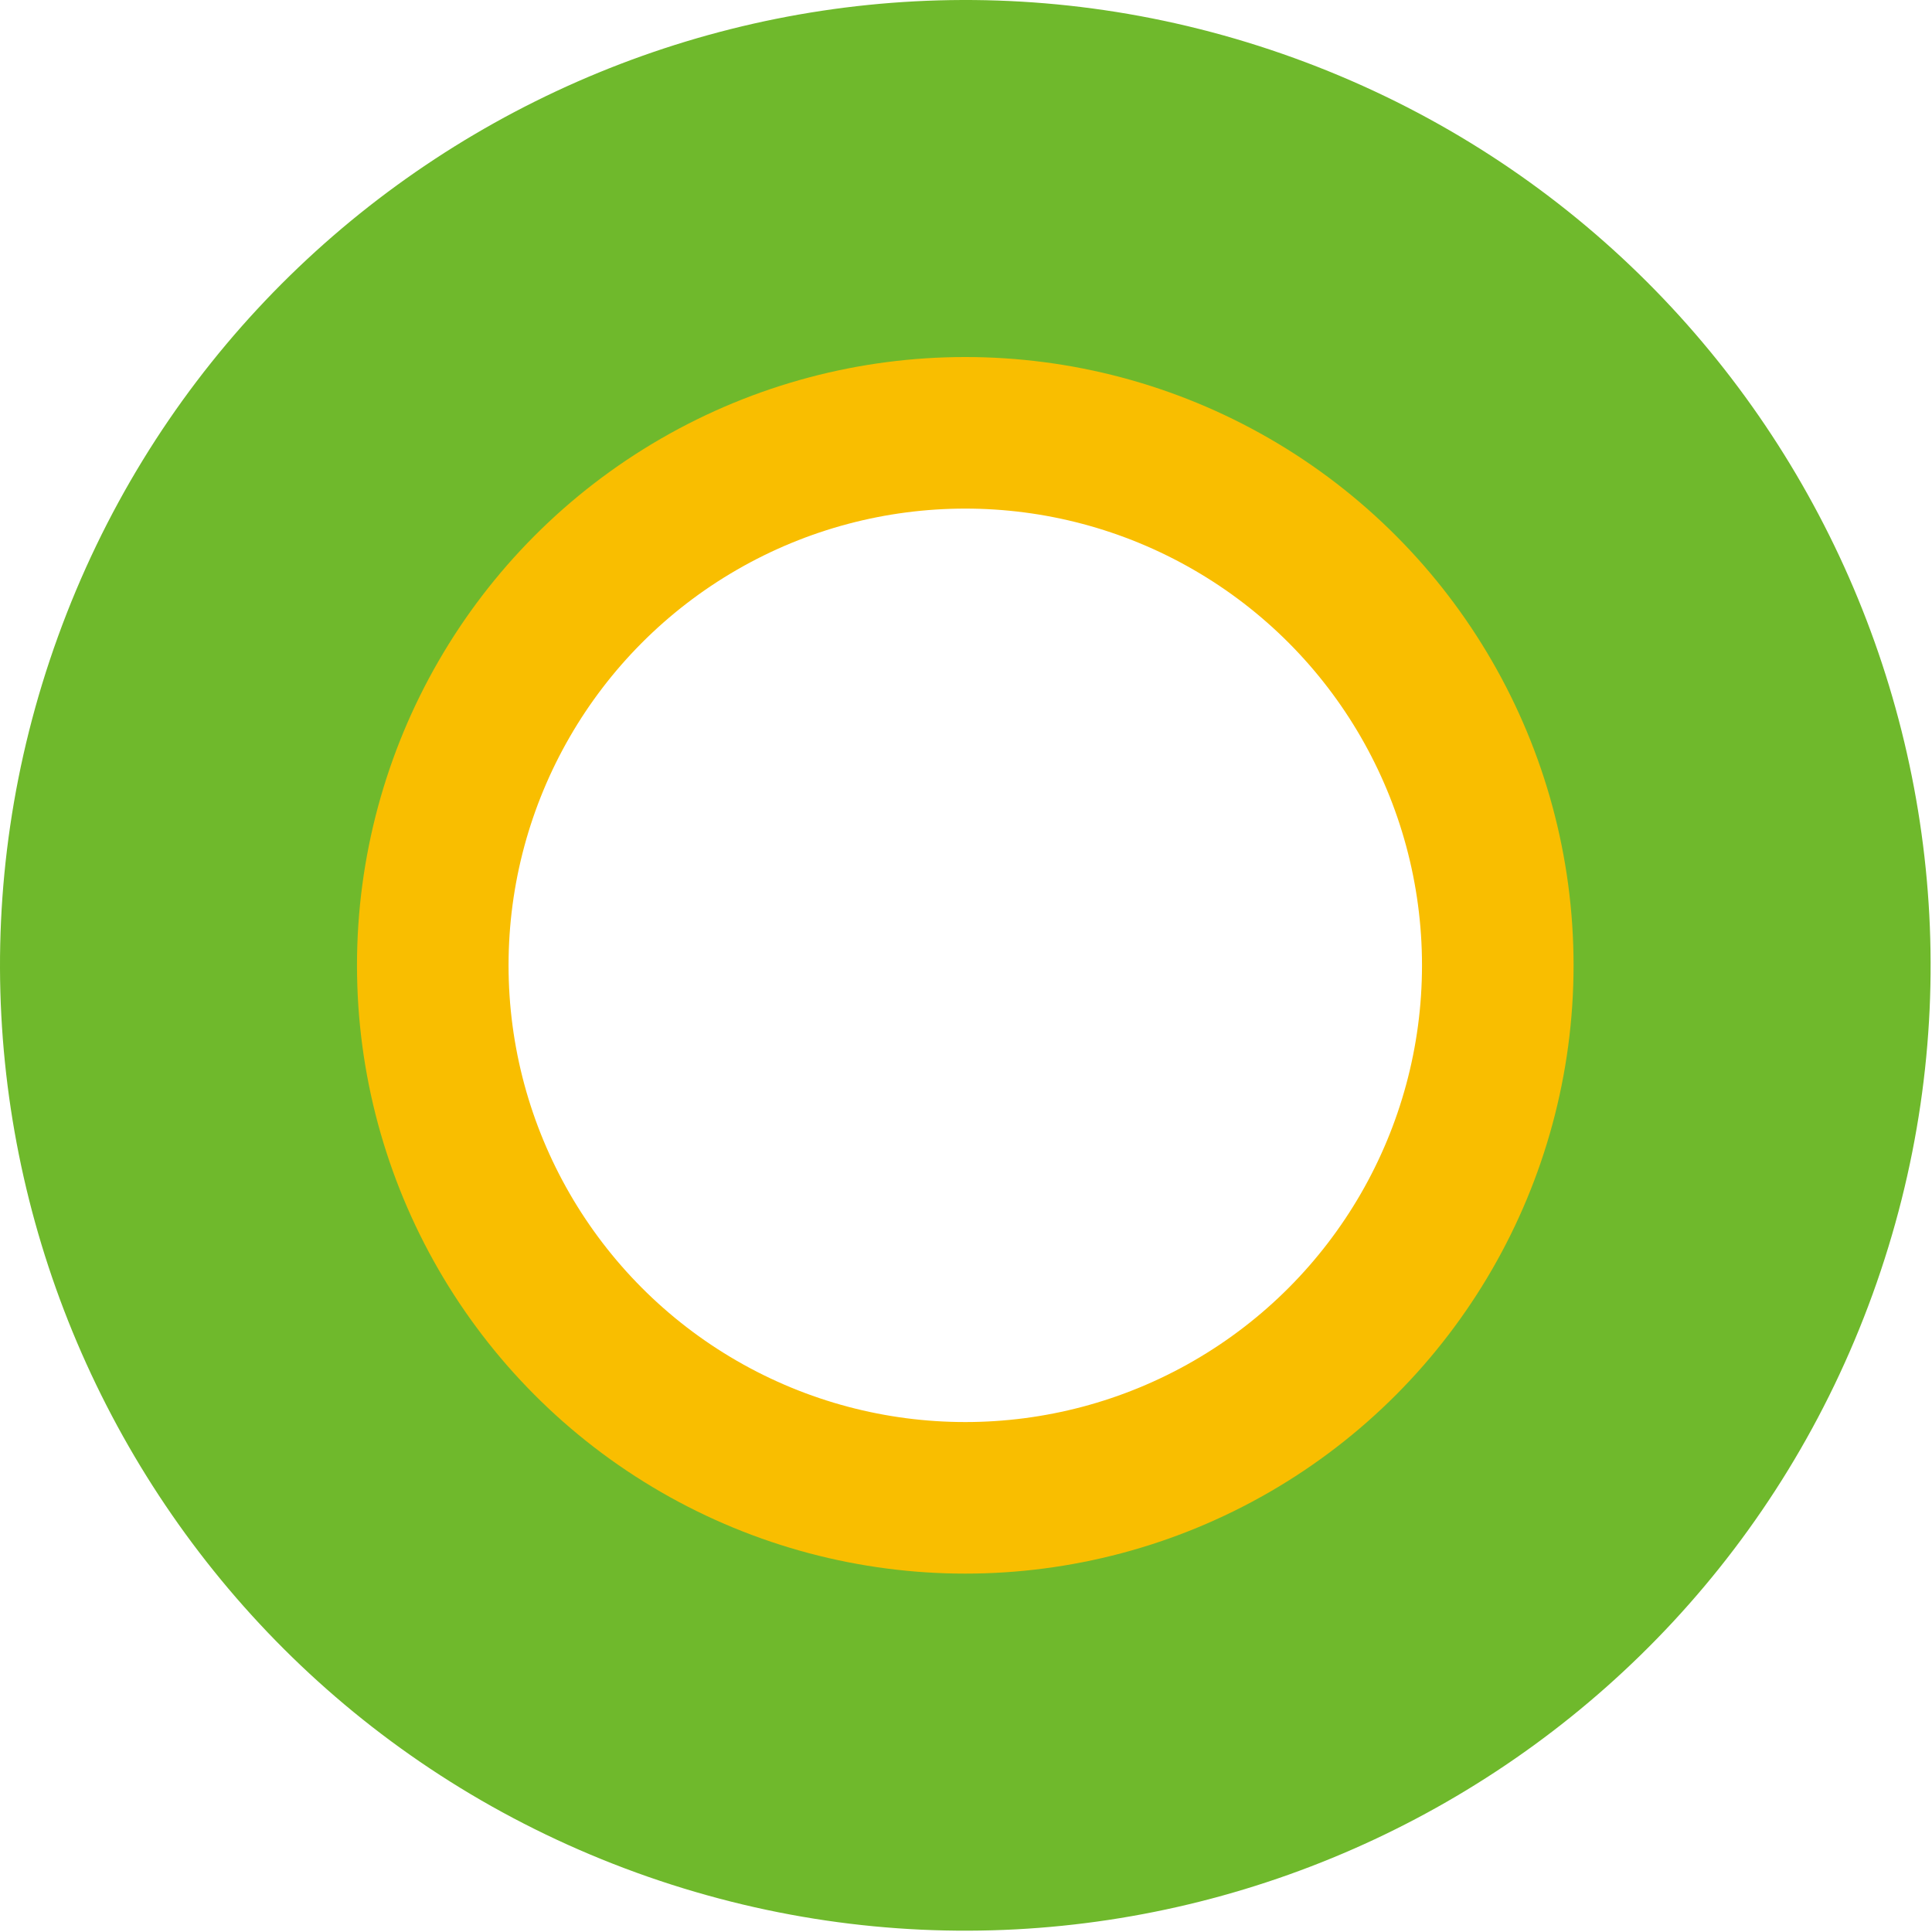
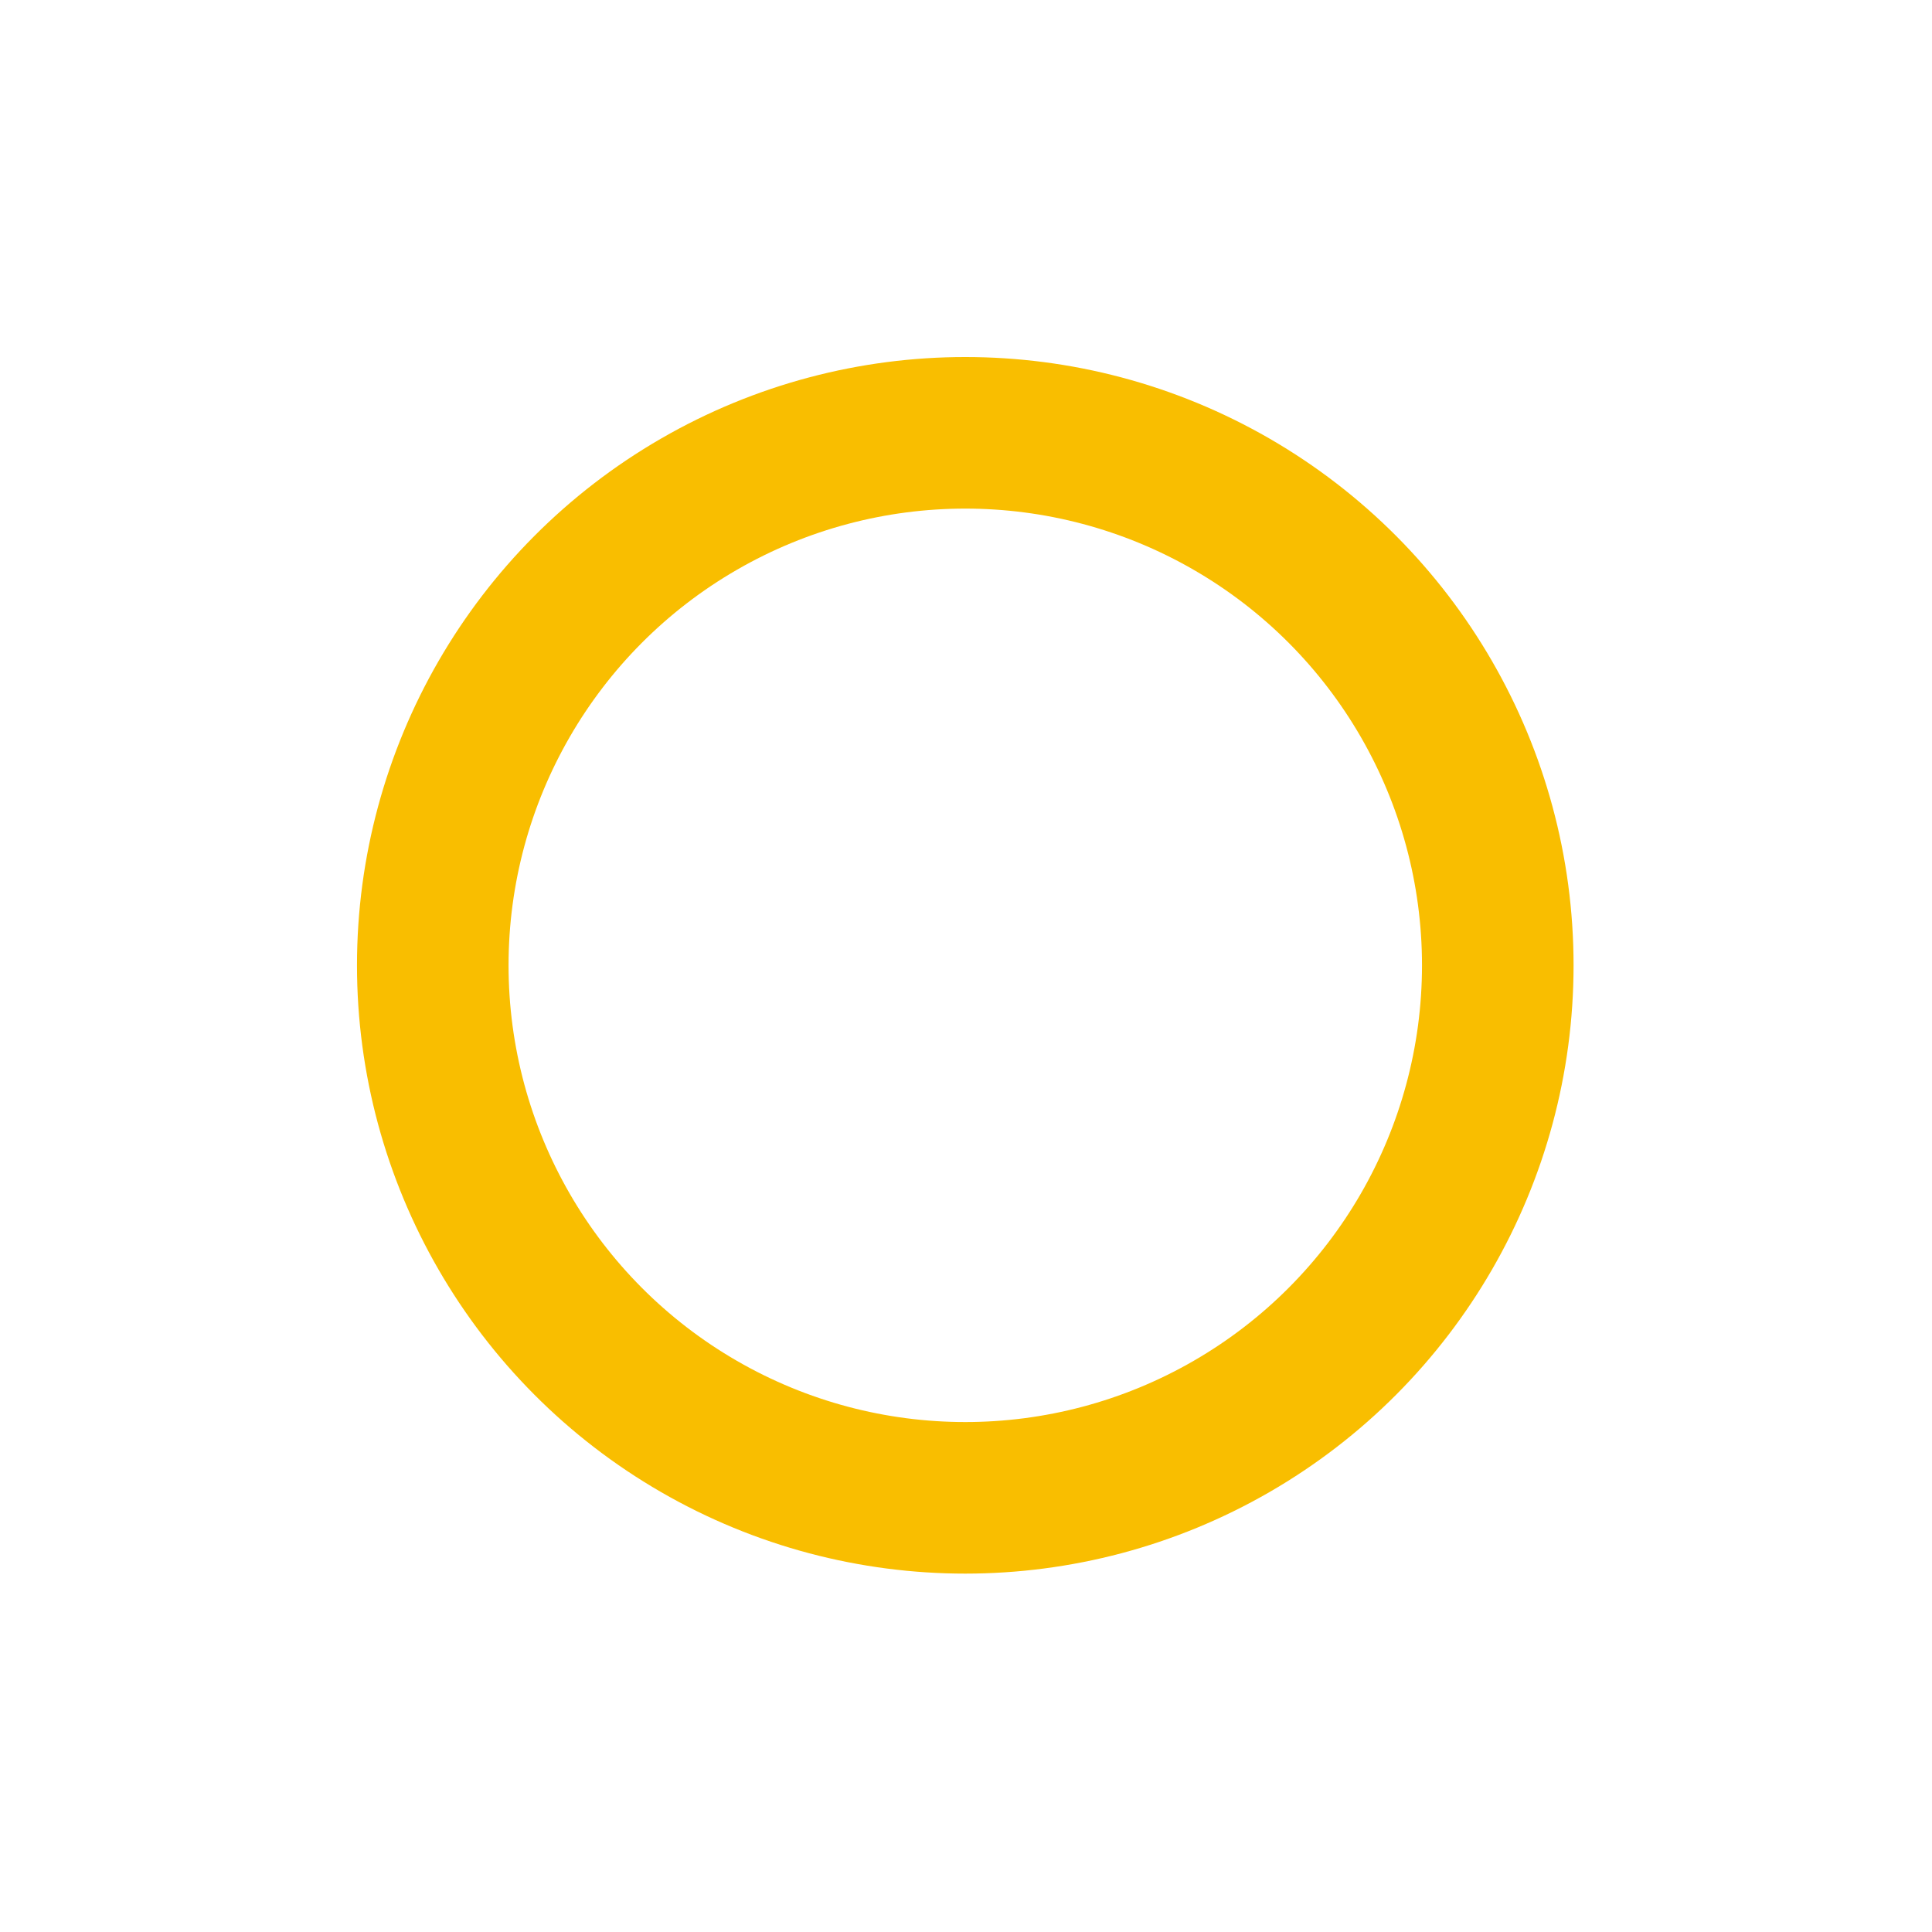
<svg xmlns="http://www.w3.org/2000/svg" version="1.1" id="レイヤー_1" x="0px" y="0px" width="40px" height="40px" viewBox="0 0 40 40" enable-background="new 0 0 40 40" xml:space="preserve">
-   <path fill="#6FB92C" d="M26.793,1.201C16.417-2.559,4.959,2.804,1.201,13.178c-3.76,10.375,1.603,21.832,11.978,25.594  c10.375,3.76,21.833-1.604,25.592-11.979C42.53,16.419,37.168,4.961,26.793,1.201 M16.229,30.352  c-5.725-2.076-8.684-8.398-6.609-14.121c2.075-5.726,8.397-8.685,14.123-6.609c5.724,2.075,8.683,8.397,6.608,14.121  C28.276,29.467,21.953,32.426,16.229,30.352" />
  <circle fill="none" stroke="#F9BE00" stroke-width="3.138" stroke-miterlimit="10" cx="19.985" cy="19.986" r="11.025" />
</svg>